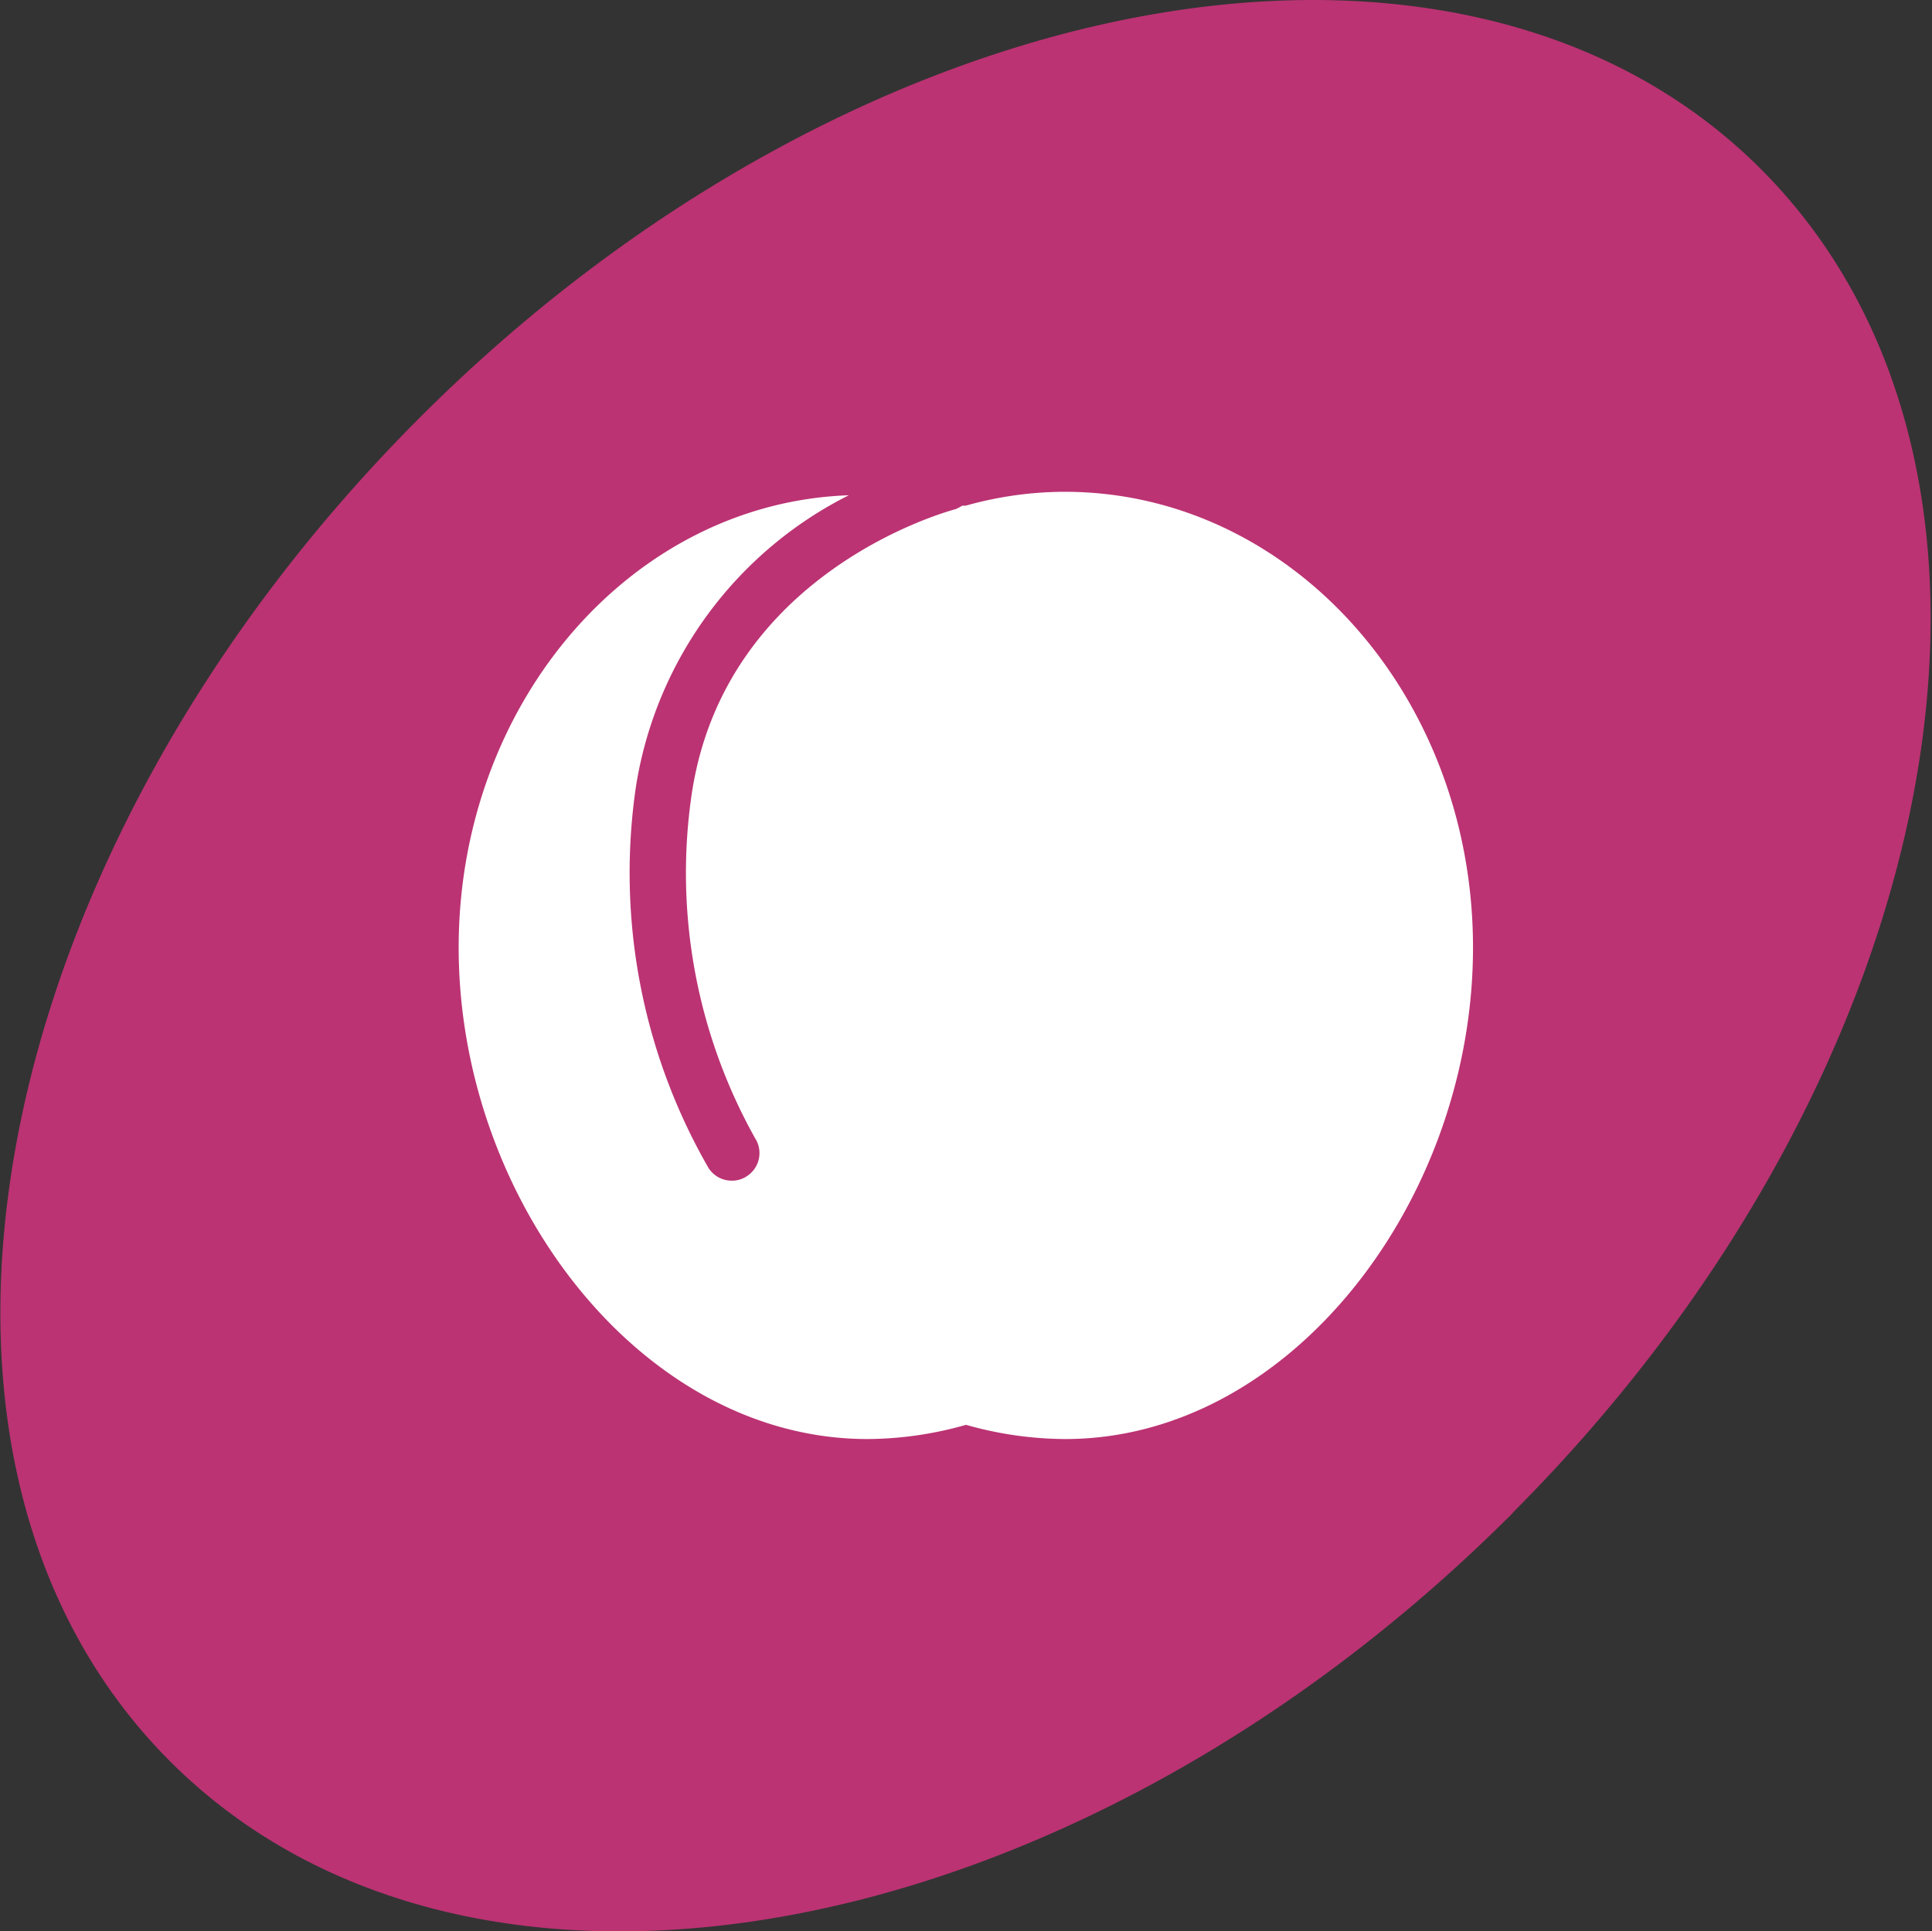
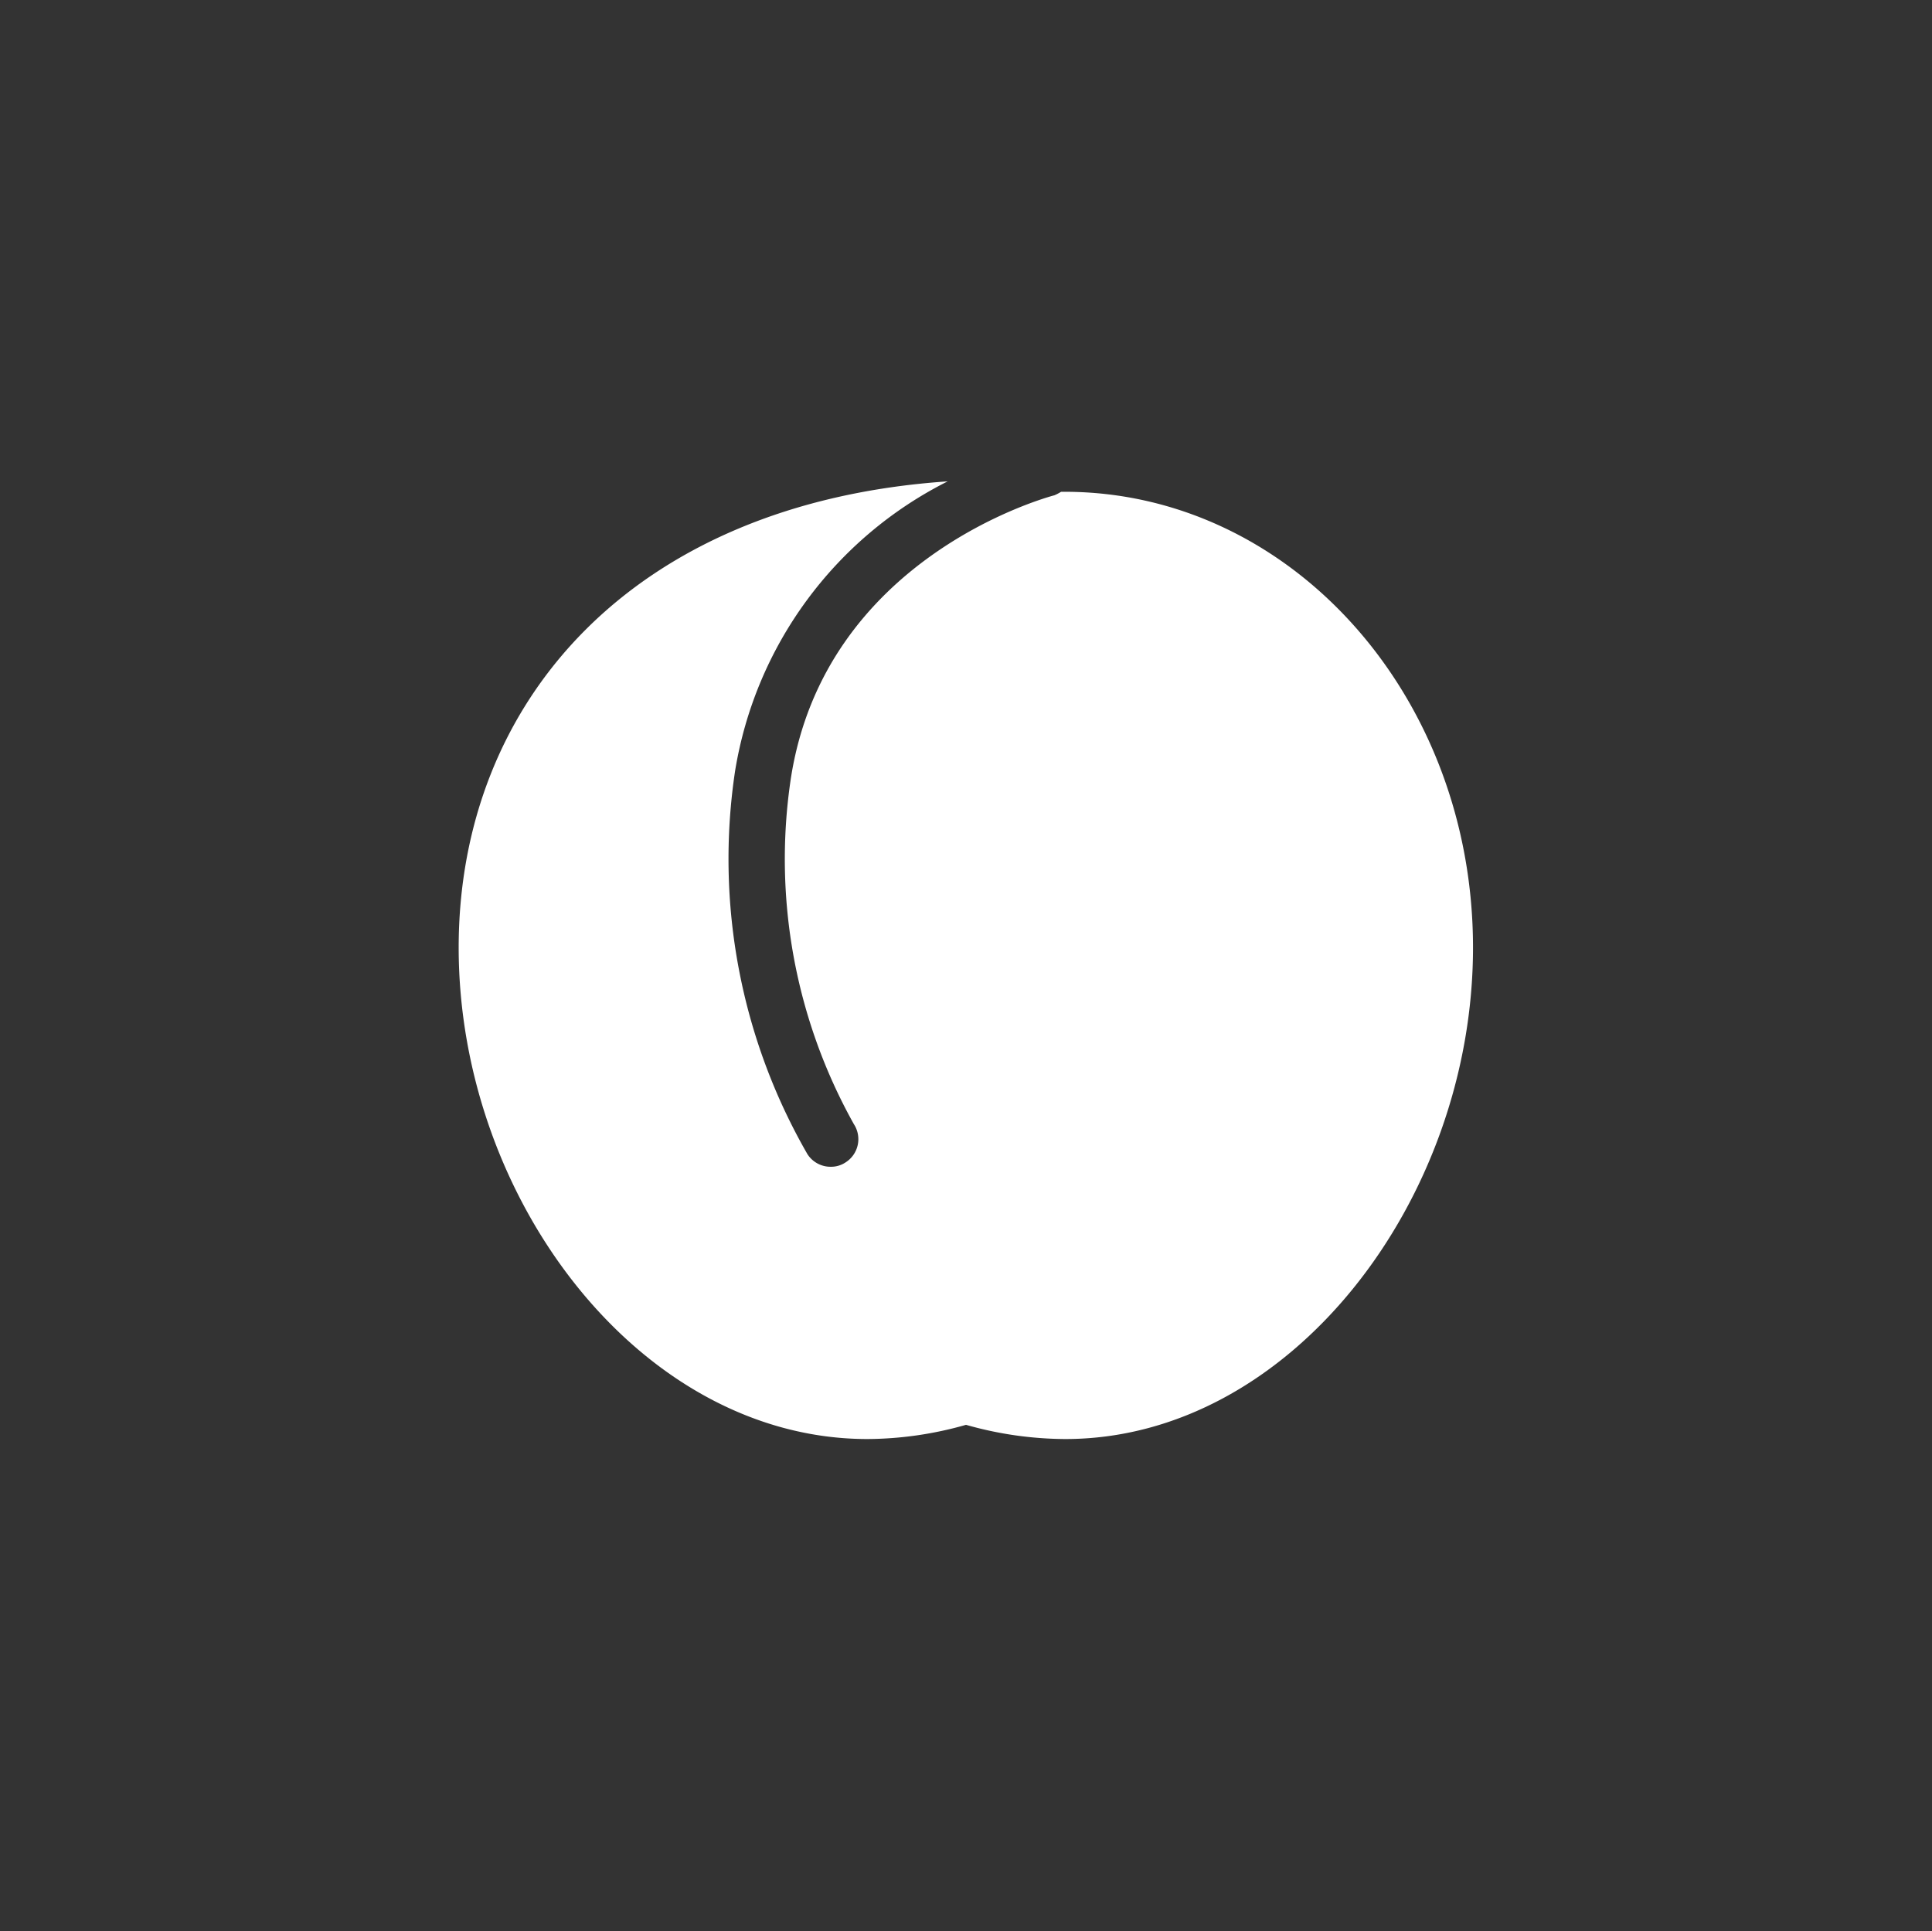
<svg xmlns="http://www.w3.org/2000/svg" viewBox="0 0 61.16 61.14">
  <rect x="0" y="0" width="61.16" height="61.14" fill="#333333" stroke="none" />
  <defs>
    <style>.cls-1{fill:none;}.cls-2{opacity:0.8;}.cls-3{clip-path:url(#clip-path);}.cls-4{fill:#dd3383;}.cls-5{fill:#fff;}</style>
    <clipPath id="clip-path" transform="translate(0 0)">
-       <rect class="cls-1" width="61.15" height="61.15" />
-     </clipPath>
+       </clipPath>
  </defs>
  <title>アセット 5</title>
  <g id="レイヤー_2" data-name="レイヤー 2">
    <g id="レイヤー_2-2" data-name="レイヤー 2">
      <g class="cls-2">
        <g class="cls-3">
-           <path class="cls-4" d="M47.89,47.9C34,61.81,14.94,65.33,5.38,55.76s-6-28.6,7.88-42.51,33-17.43,42.51-7.87,6,28.6-7.88,42.51" transform="translate(0 0)" />
-         </g>
+           </g>
      </g>
-       <path class="cls-5" d="M33.7,15.57a11.63,11.63,0,0,0-3.13.44l-.11,0a1.51,1.51,0,0,1-.21.11c-.3.08-7.29,2-8.35,9a17.2,17.2,0,0,0,2,10.91.87.87,0,0,1-.26,1.21.83.83,0,0,1-.47.14.87.87,0,0,1-.74-.4,18.73,18.73,0,0,1-2.29-12.13,12.51,12.51,0,0,1,6.73-9.17C20,15.92,14.52,22.24,14.52,30c0,8,5.79,15.56,12.94,15.56a11.52,11.52,0,0,0,3.12-.45,11.63,11.63,0,0,0,3.13.45C40.84,45.57,46.63,38,46.63,30S40.84,15.57,33.7,15.57Z" transform="translate(0 0)" />
+       <path class="cls-5" d="M33.7,15.57l-.11,0a1.51,1.51,0,0,1-.21.11c-.3.08-7.29,2-8.35,9a17.2,17.2,0,0,0,2,10.91.87.87,0,0,1-.26,1.21.83.83,0,0,1-.47.14.87.87,0,0,1-.74-.4,18.73,18.73,0,0,1-2.29-12.13,12.51,12.51,0,0,1,6.73-9.17C20,15.92,14.52,22.24,14.52,30c0,8,5.79,15.56,12.94,15.56a11.52,11.52,0,0,0,3.12-.45,11.63,11.63,0,0,0,3.13.45C40.84,45.57,46.63,38,46.63,30S40.84,15.57,33.7,15.57Z" transform="translate(0 0)" />
    </g>
  </g>
</svg>